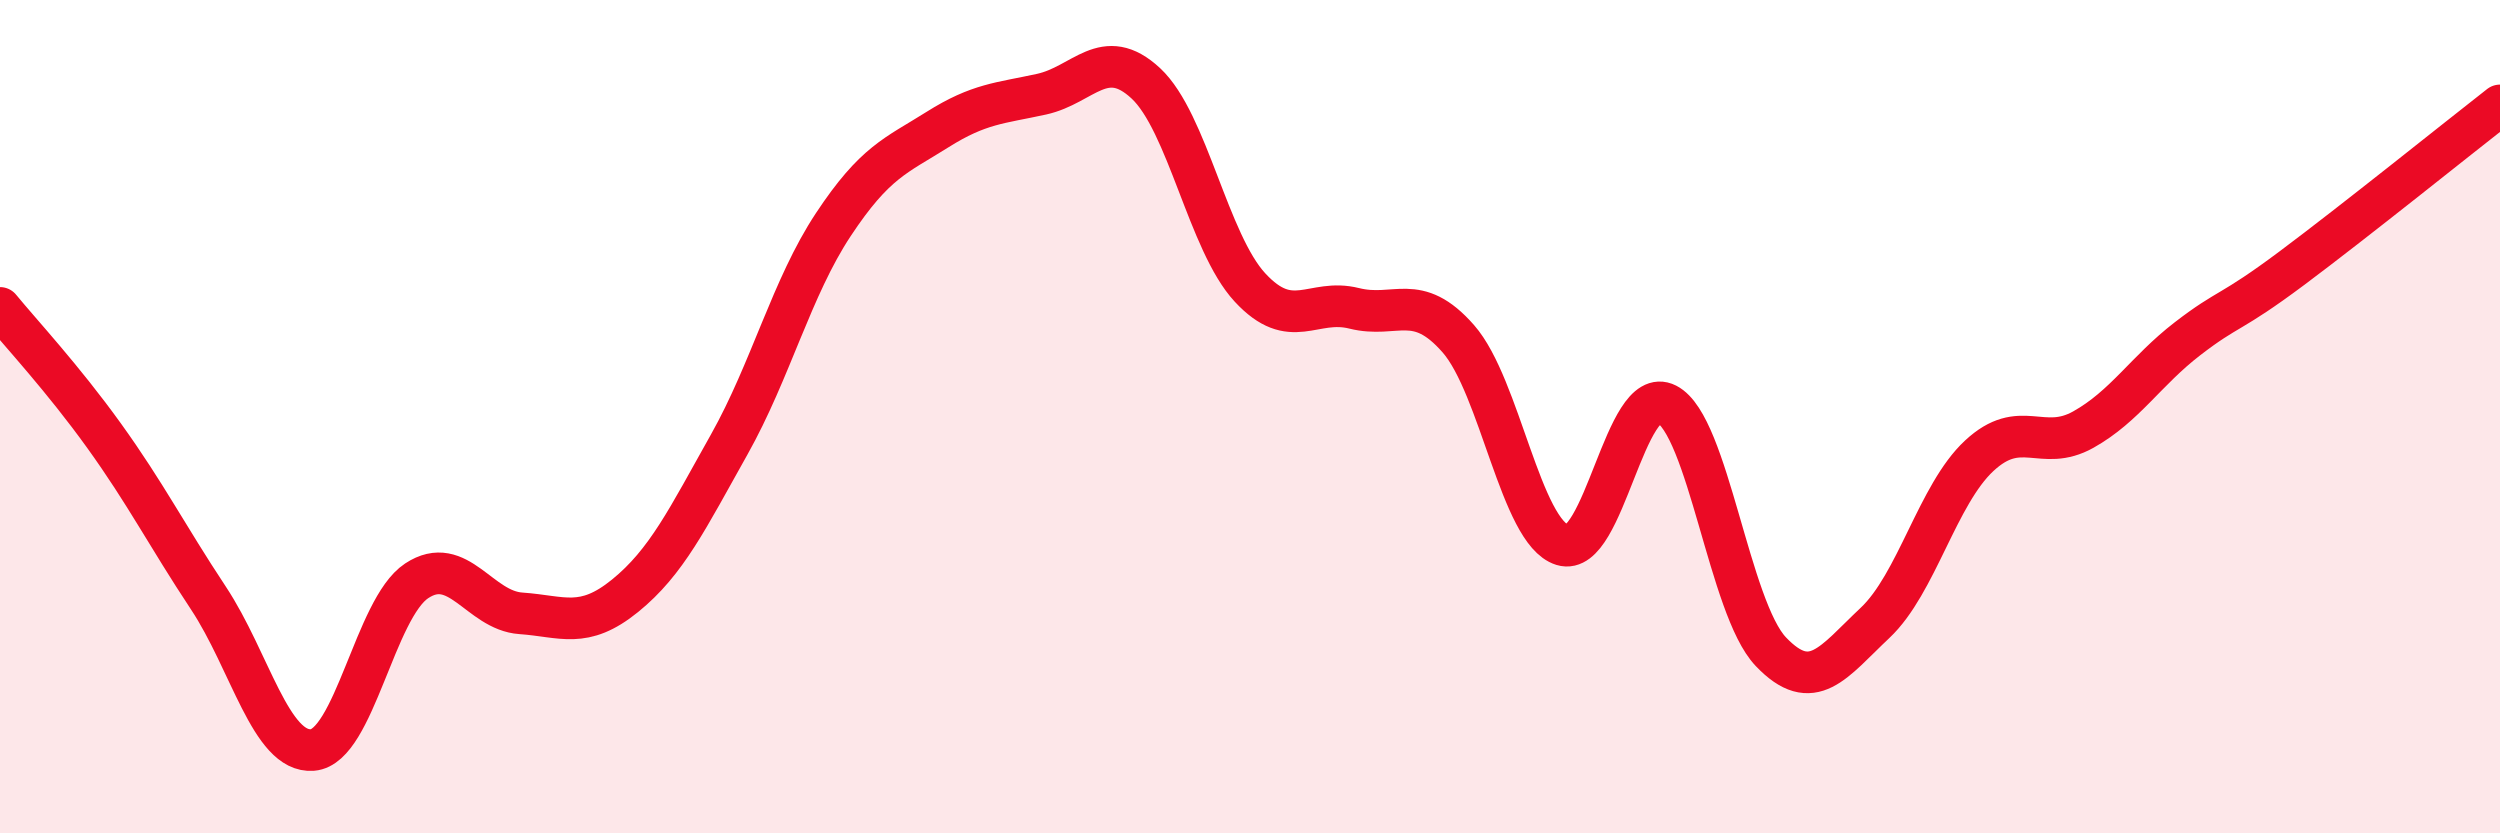
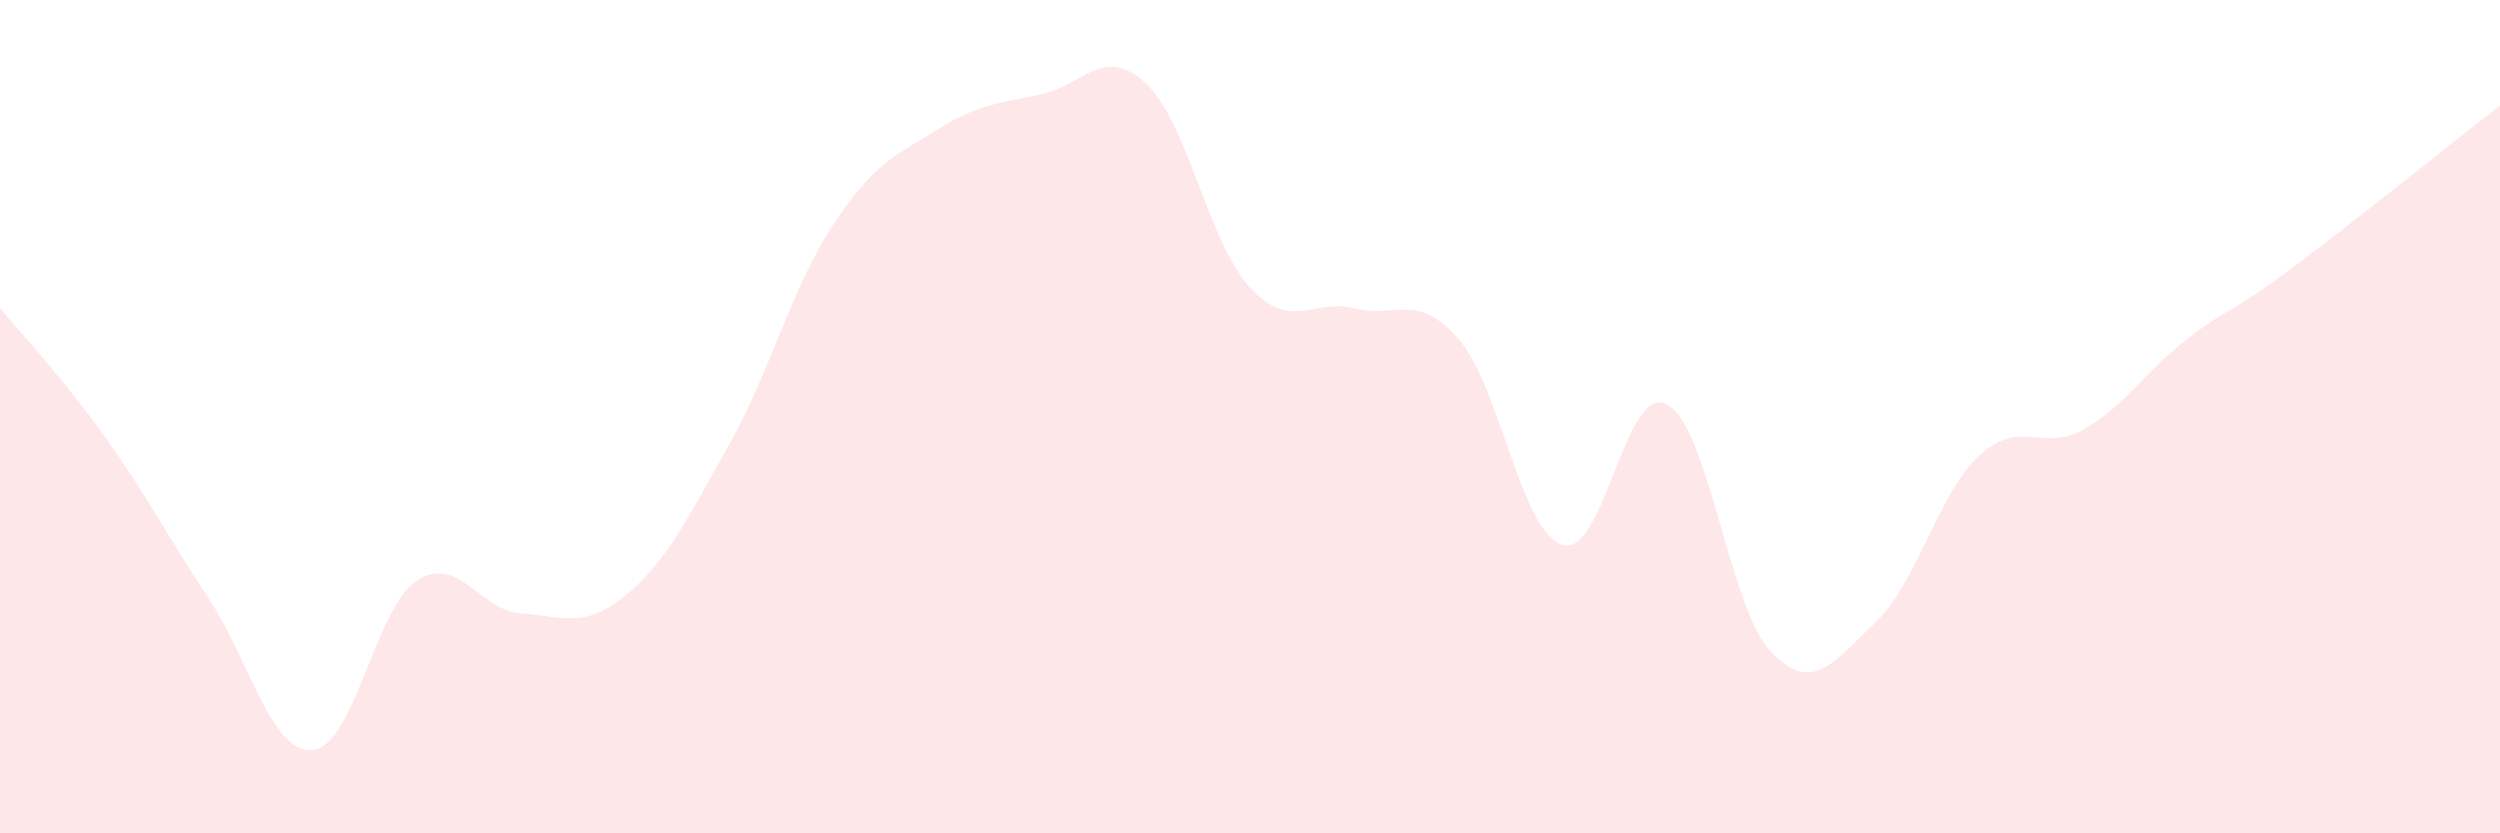
<svg xmlns="http://www.w3.org/2000/svg" width="60" height="20" viewBox="0 0 60 20">
  <path d="M 0,7.39 C 0.5,8 1.5,9.07 2.5,10.46 C 3.5,11.85 4,12.84 5,14.35 C 6,15.86 6.5,18.08 7.5,18 C 8.5,17.92 9,14.6 10,13.94 C 11,13.28 11.5,14.65 12.5,14.72 C 13.5,14.79 14,15.11 15,14.3 C 16,13.49 16.5,12.45 17.5,10.67 C 18.5,8.89 19,6.9 20,5.39 C 21,3.88 21.5,3.74 22.5,3.11 C 23.5,2.48 24,2.48 25,2.26 C 26,2.04 26.5,1.07 27.5,2 C 28.5,2.93 29,5.82 30,6.9 C 31,7.98 31.5,7.15 32.5,7.4 C 33.5,7.65 34,6.99 35,8.13 C 36,9.27 36.5,12.77 37.5,13.08 C 38.5,13.39 39,9.19 40,9.7 C 41,10.21 41.5,14.59 42.5,15.64 C 43.5,16.69 44,15.89 45,14.95 C 46,14.01 46.5,11.87 47.5,10.94 C 48.5,10.01 49,10.87 50,10.31 C 51,9.75 51.5,8.9 52.5,8.13 C 53.5,7.36 53.5,7.56 55,6.44 C 56.5,5.32 59,3.31 60,2.53L60 20L0 20Z" fill="#EB0A25" opacity="0.1" stroke-linecap="round" stroke-linejoin="round" />
-   <path d="M 0,7.39 C 0.5,8 1.5,9.07 2.5,10.46 C 3.5,11.85 4,12.84 5,14.35 C 6,15.86 6.5,18.08 7.5,18 C 8.5,17.92 9,14.6 10,13.94 C 11,13.28 11.5,14.65 12.5,14.72 C 13.5,14.79 14,15.11 15,14.3 C 16,13.49 16.5,12.45 17.5,10.67 C 18.5,8.89 19,6.9 20,5.39 C 21,3.88 21.5,3.74 22.5,3.11 C 23.5,2.48 24,2.48 25,2.26 C 26,2.04 26.5,1.07 27.5,2 C 28.5,2.93 29,5.82 30,6.9 C 31,7.98 31.5,7.15 32.5,7.4 C 33.5,7.65 34,6.99 35,8.13 C 36,9.27 36.5,12.77 37.5,13.08 C 38.5,13.39 39,9.19 40,9.7 C 41,10.21 41.5,14.59 42.5,15.64 C 43.5,16.69 44,15.89 45,14.95 C 46,14.01 46.5,11.87 47.5,10.94 C 48.5,10.01 49,10.87 50,10.31 C 51,9.75 51.5,8.9 52.5,8.13 C 53.5,7.36 53.5,7.56 55,6.44 C 56.5,5.32 59,3.31 60,2.53" stroke="#EB0A25" stroke-width="1" fill="none" stroke-linecap="round" stroke-linejoin="round" />
</svg>